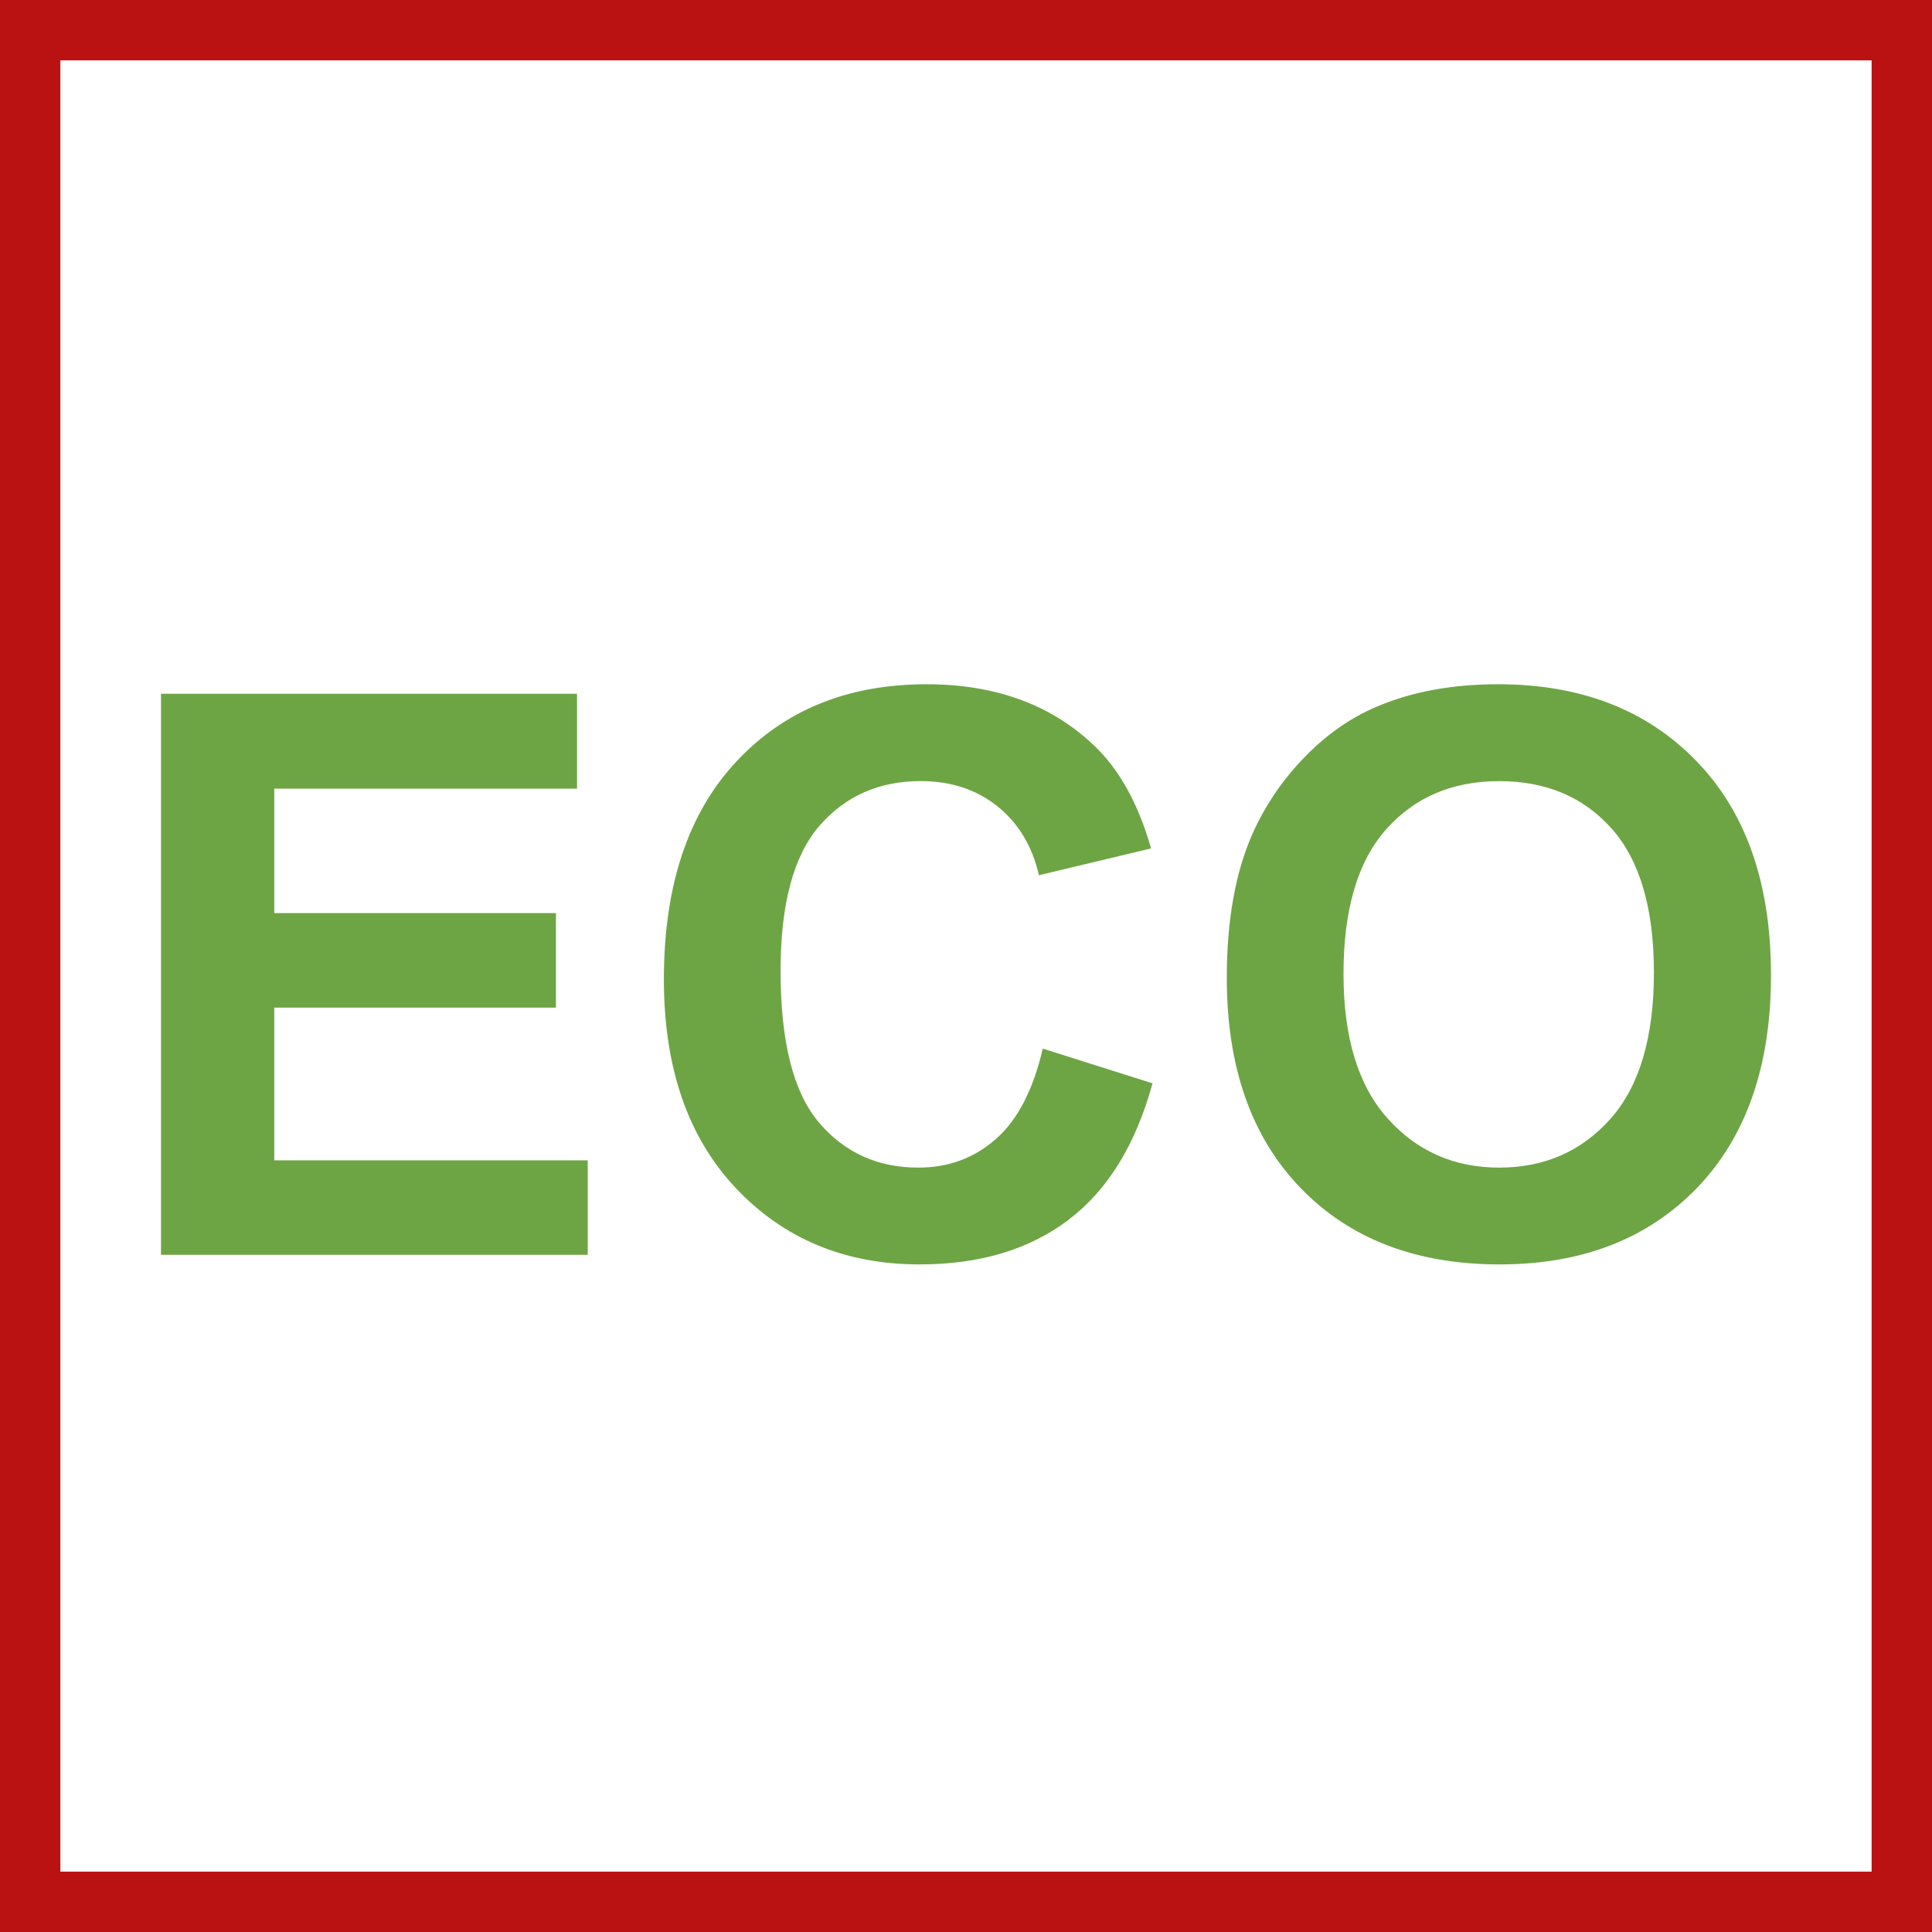
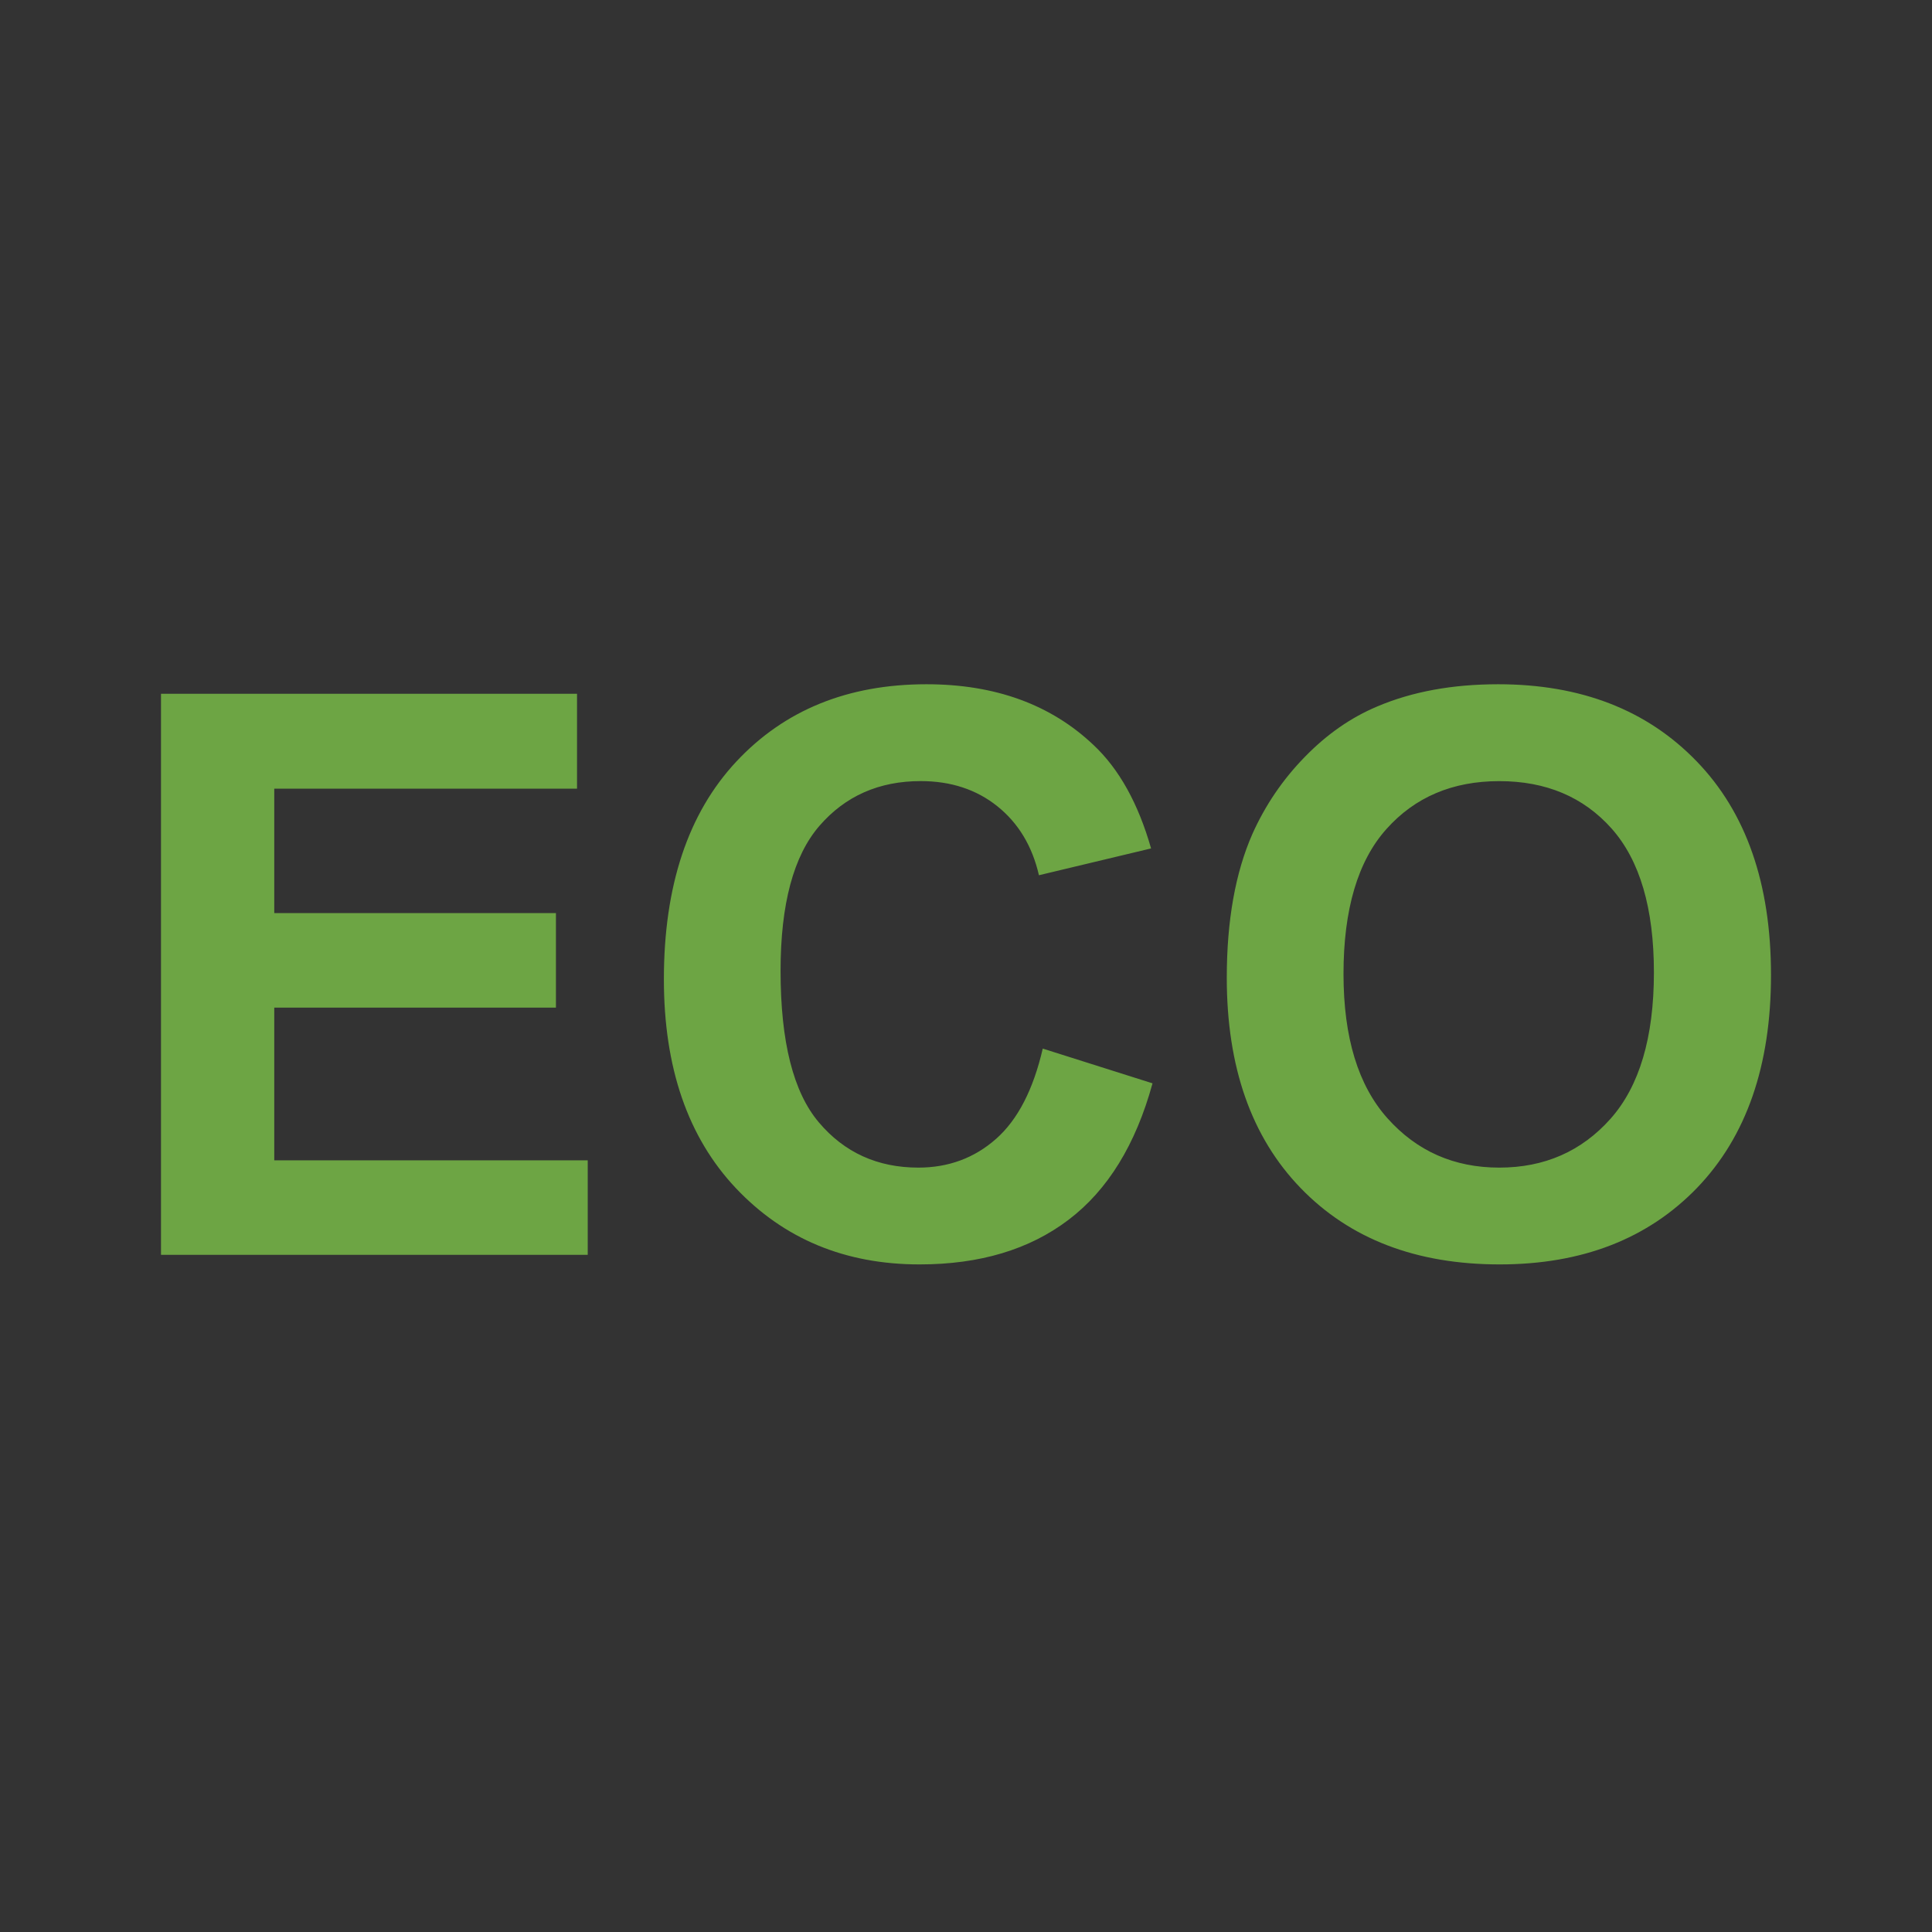
<svg xmlns="http://www.w3.org/2000/svg" width="48" height="48" viewBox="0 0 48 48" fill="none">
  <rect x="0" y="0" width="48" height="48" fill="#333333" stroke="none" />
-   <path d="M0.5 0.5H47.5V47.5H0.5V0.5Z" stroke-width="2" fill="white" stroke="#BA1212" />
  <path fill-rule="evenodd" clip-rule="evenodd" d="M23.017 17C24.722 17 26.107 17.502 27.171 18.512C27.804 19.107 28.28 19.963 28.598 21.079L25.812 21.745C25.646 21.021 25.302 20.451 24.78 20.032C24.258 19.614 23.622 19.406 22.875 19.406C21.839 19.406 21.001 19.777 20.36 20.516C19.715 21.26 19.393 22.462 19.393 24.12C19.393 25.884 19.71 27.138 20.345 27.886C20.978 28.634 21.802 29.009 22.817 29.009C23.564 29.009 24.208 28.771 24.747 28.295C25.285 27.82 25.671 27.072 25.907 26.052L28.634 26.915C28.217 28.438 27.52 29.568 26.547 30.306C25.574 31.045 24.342 31.414 22.846 31.414C20.995 31.414 19.473 30.78 18.281 29.518C17.089 28.253 16.494 26.523 16.494 24.33C16.494 22.011 17.093 20.209 18.29 18.925C19.488 17.641 21.064 17 23.017 17ZM37.222 17C39.275 17 40.918 17.637 42.15 18.912C43.384 20.184 44 21.957 44 24.225C44 26.476 43.388 28.237 42.166 29.509C40.941 30.779 39.306 31.414 37.259 31.414C35.186 31.414 33.538 30.782 32.315 29.518C31.091 28.253 30.479 26.512 30.479 24.292C30.479 22.872 30.692 21.682 31.116 20.718C31.434 20.009 31.866 19.37 32.416 18.807C32.964 18.243 33.564 17.826 34.217 17.552C35.085 17.183 36.087 17 37.222 17ZM14.336 17.237V19.594H6.814V22.686H13.812V25.034H6.814V28.828H14.602V31.176H4V17.237H14.336ZM37.249 19.407C36.089 19.407 35.154 19.803 34.444 20.599C33.734 21.393 33.379 22.594 33.379 24.198C33.379 25.776 33.744 26.972 34.474 27.786C35.203 28.601 36.127 29.009 37.249 29.009C38.372 29.009 39.292 28.604 40.012 27.797C40.73 26.989 41.091 25.776 41.091 24.16C41.091 22.563 40.739 21.371 40.039 20.584C39.339 19.799 38.41 19.407 37.249 19.407Z" fill="#6DA544" />
</svg>